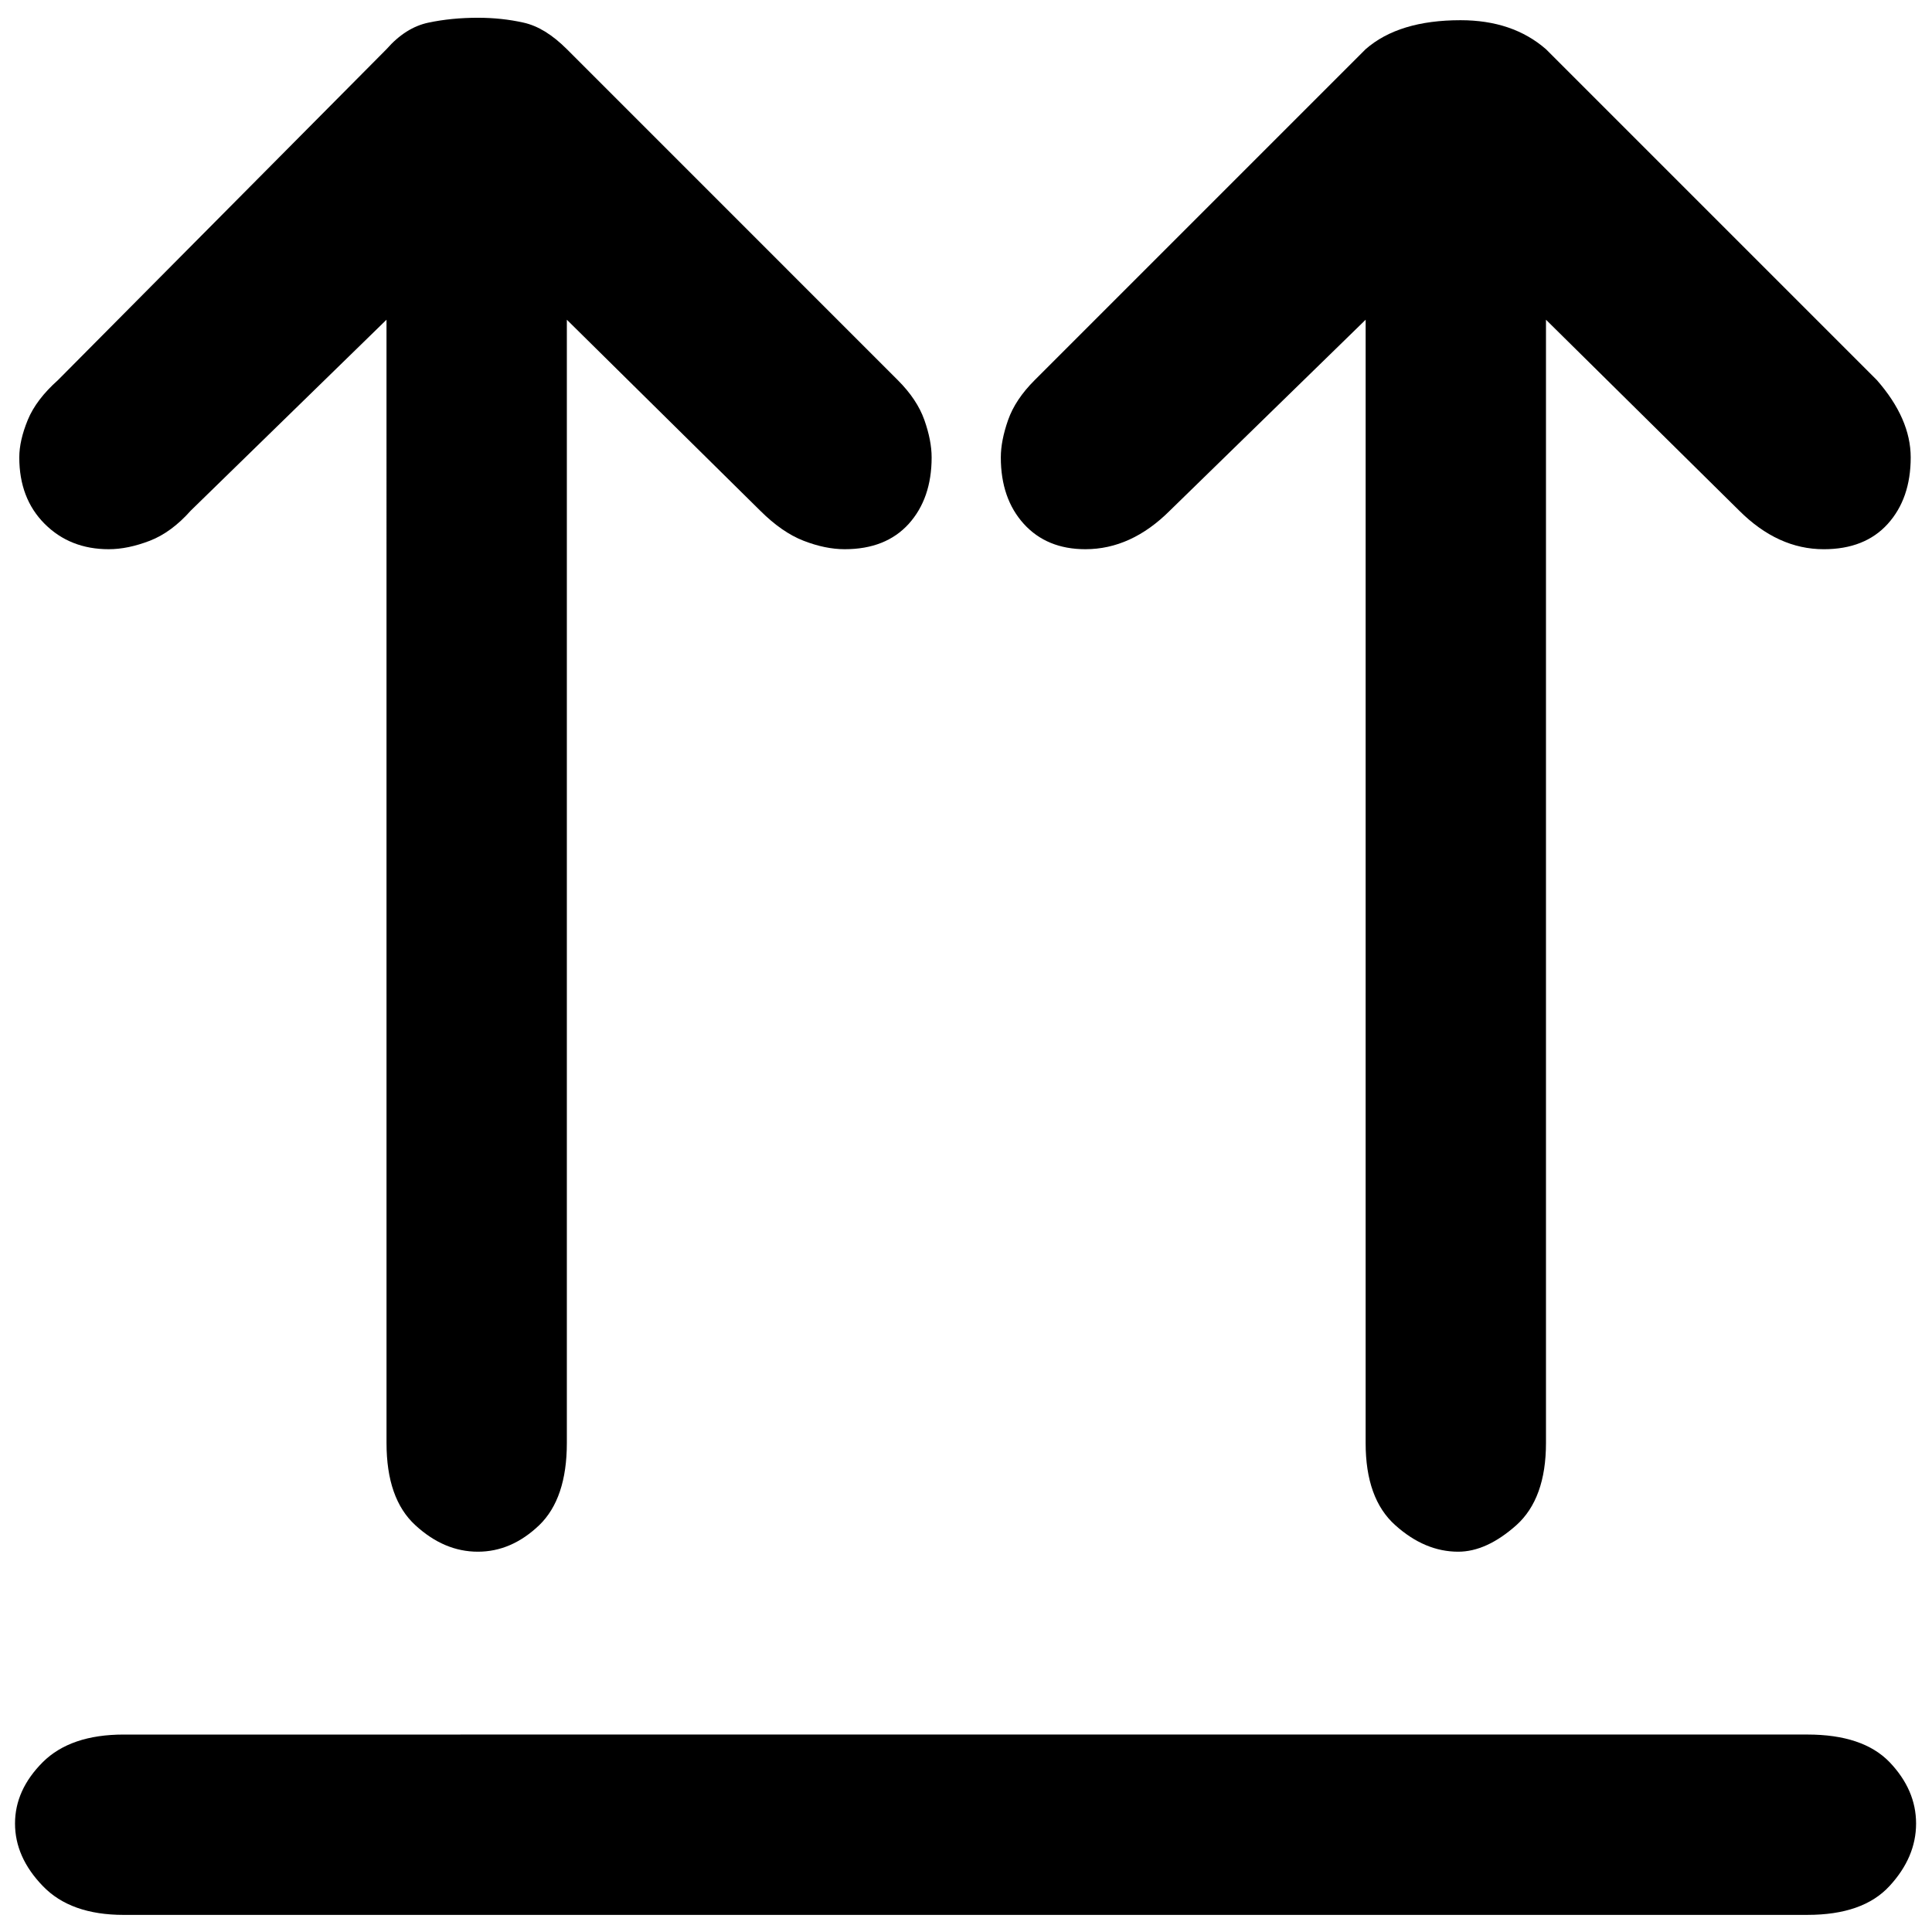
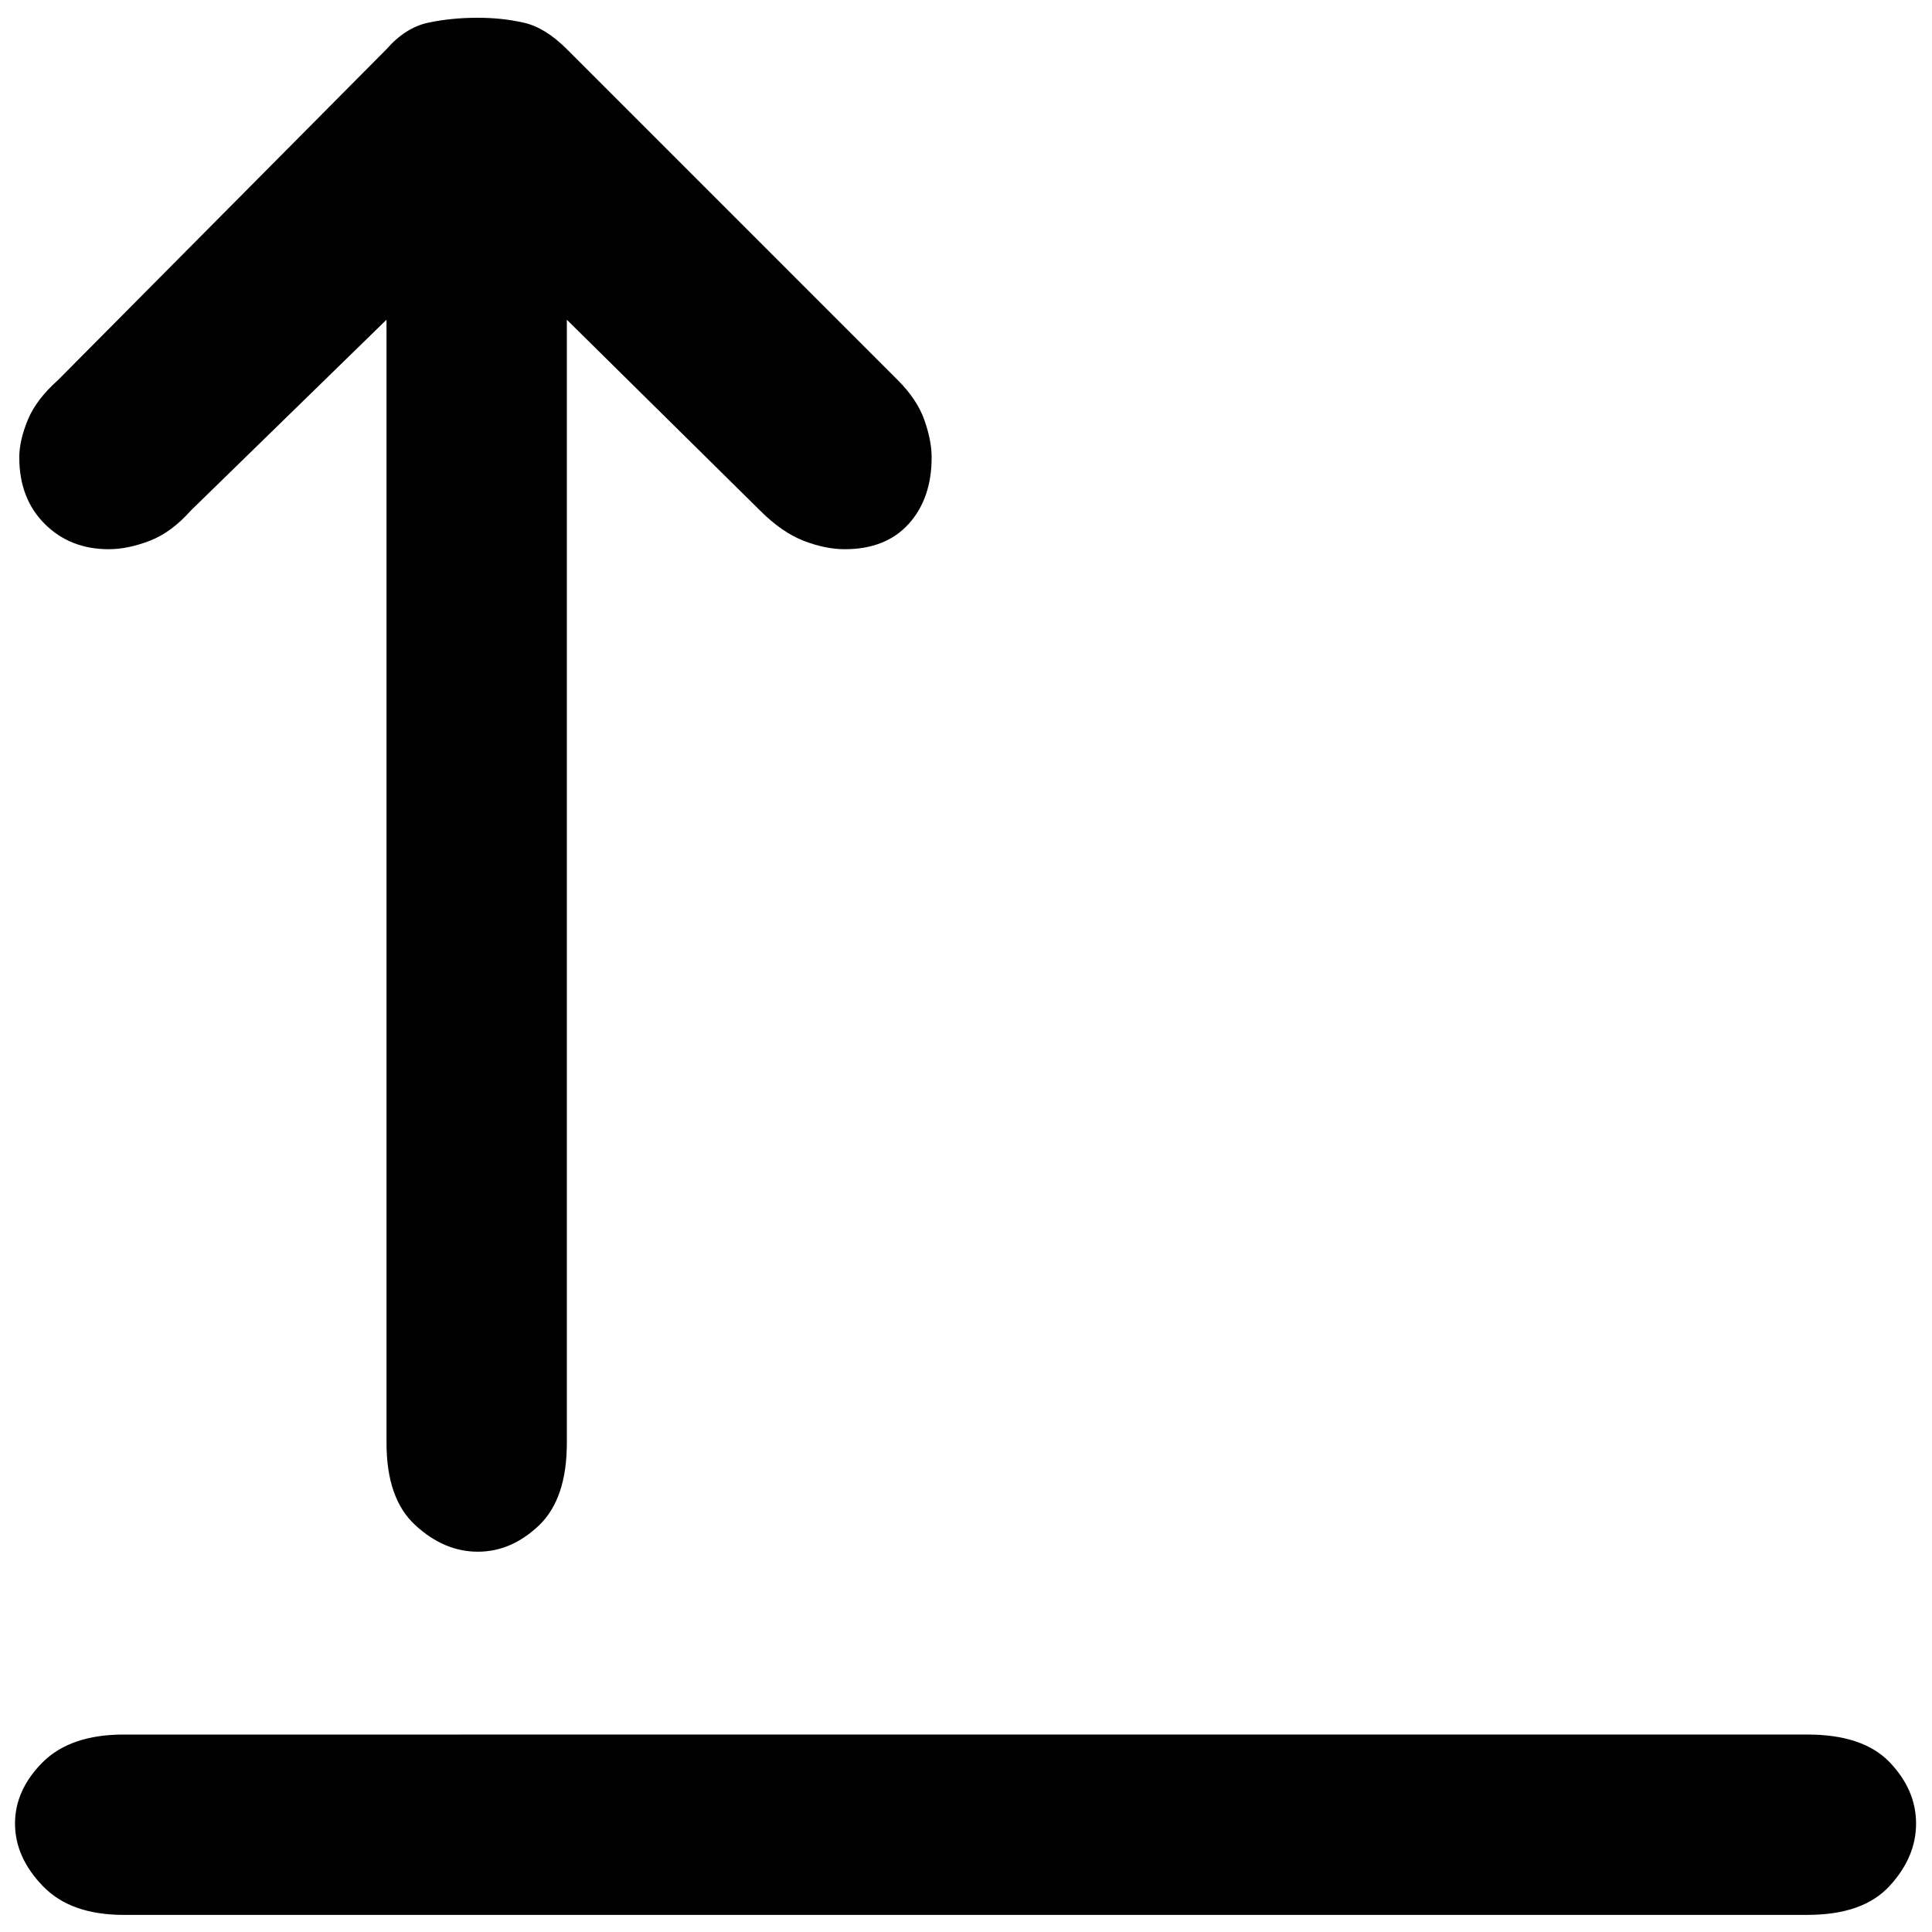
<svg xmlns="http://www.w3.org/2000/svg" width="800px" height="800px" version="1.1" viewBox="144 144 512 512">
  <defs>
    <clipPath id="b">
      <path d="m148.09 603h503.81v48.902h-503.81z" />
    </clipPath>
    <clipPath id="a">
      <path d="m149 148.09h242v407.91h-242z" />
    </clipPath>
  </defs>
  <g clip-path="url(#b)">
    <path d="m622.98 603.67c9.82 0 17.062 2.438 21.77 7.309 4.691 4.918 7.031 10.328 7.031 16.273 0 5.961-2.348 11.477-7.031 16.555-4.707 5.125-11.949 7.656-21.77 7.656l-446.2 0.004c-9.375 0-16.531-2.535-21.441-7.656-4.906-5.074-7.359-10.602-7.359-16.555 0-5.949 2.453-11.359 7.359-16.273 4.906-4.871 12.062-7.309 21.441-7.309z" />
  </g>
  <g clip-path="url(#a)">
    <path d="m294.22 228.73v297.68c0 9.824-2.457 17.09-7.324 21.785-4.906 4.684-10.316 7.023-16.258 7.023-5.969 0-11.48-2.336-16.57-7.023-5.125-4.699-7.637-11.961-7.637-21.785l-0.004-297.68-51.859 50.574c-3.414 3.844-7.031 6.519-10.871 8.004-3.859 1.484-7.473 2.238-10.887 2.238-6.832 0-12.484-2.238-16.965-6.711-4.492-4.488-6.734-10.363-6.734-17.613 0-2.988 0.754-6.289 2.242-9.922 1.496-3.633 4.172-7.144 8-10.559l87.074-87.707c3.375-3.844 7.078-6.191 11.129-7.039 4.051-0.852 8.395-1.289 13.078-1.289 4.238 0 8.258 0.43 12.102 1.289 3.84 0.848 7.644 3.199 11.492 7.039l87.699 87.707c3.414 3.414 5.754 6.926 7.039 10.559 1.281 3.633 1.926 6.926 1.926 9.922 0 7.25-2.031 13.125-6.074 17.613-4.062 4.473-9.707 6.711-16.969 6.711-3.414 0-7.059-0.75-10.891-2.238-3.84-1.484-7.684-4.168-11.527-8.004z" />
  </g>
-   <path d="m553.7 228.73v297.68c0 9.824-2.625 17.09-7.856 21.785-5.273 4.684-10.398 7.023-15.41 7.023-5.898 0-11.453-2.336-16.672-7.023-5.262-4.699-7.856-11.961-7.856-21.785l0.004-297.68-51.863 50.574c-6.828 6.828-14.305 10.242-22.41 10.242-6.812 0-12.254-2.238-16.32-6.711-4.062-4.488-6.09-10.363-6.09-17.613 0-2.988 0.656-6.289 1.93-9.922 1.281-3.633 3.621-7.144 7.039-10.559l87.707-87.707c5.863-5.133 14.262-7.68 25.148-7.68 9.199 0 16.738 2.543 22.641 7.68l87.707 87.707c5.977 6.828 8.957 13.664 8.957 20.484 0 7.25-2.031 13.125-6.082 17.613-4.051 4.481-9.703 6.711-16.965 6.711-8.105 0-15.586-3.414-22.418-10.242z" />
</svg>